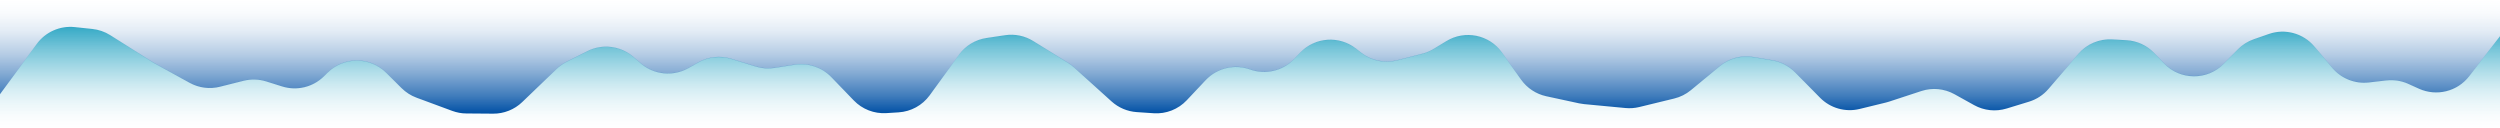
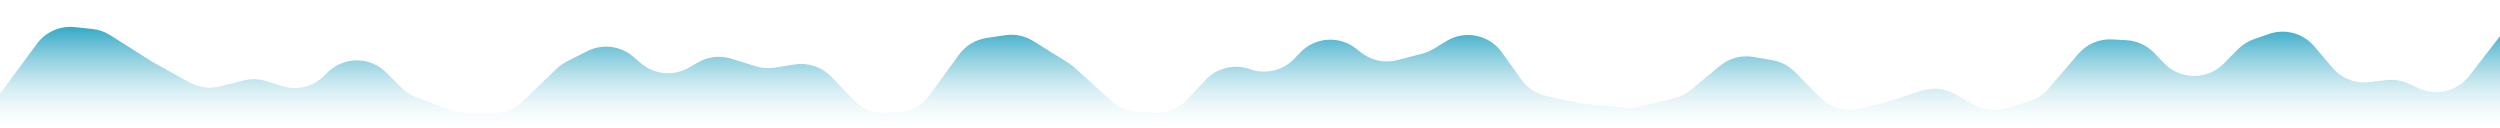
<svg xmlns="http://www.w3.org/2000/svg" id="Layer_2" data-name="Layer 2" viewBox="0 0 591.25 30.16">
  <defs>
    <style>
      .cls-1 {
        fill: url(#linear-gradient-2);
      }

      .cls-2 {
        fill: url(#linear-gradient);
      }
    </style>
    <linearGradient id="linear-gradient" x1="295.62" y1="23.81" x2="295.62" y2="0" gradientTransform="translate(591.25 30.16) rotate(-180)" gradientUnits="userSpaceOnUse">
      <stop offset="0" stop-color="#34a9c6" />
      <stop offset=".03" stop-color="#34a9c6" stop-opacity=".95" />
      <stop offset=".22" stop-color="#34a9c6" stop-opacity=".67" />
      <stop offset=".41" stop-color="#34a9c6" stop-opacity=".43" />
      <stop offset=".58" stop-color="#34a9c6" stop-opacity=".24" />
      <stop offset=".74" stop-color="#34a9c6" stop-opacity=".11" />
      <stop offset=".89" stop-color="#34a9c6" stop-opacity=".03" />
      <stop offset="1" stop-color="#34a9c6" stop-opacity="0" />
    </linearGradient>
    <linearGradient id="linear-gradient-2" x1="295.62" y1="30.16" x2="295.62" y2="3.27" gradientTransform="translate(591.25 30.16) rotate(-180)" gradientUnits="userSpaceOnUse">
      <stop offset="0" stop-color="#0050a5" stop-opacity="0" />
      <stop offset=".13" stop-color="#0050a5" stop-opacity=".03" />
      <stop offset=".29" stop-color="#0050a5" stop-opacity=".12" />
      <stop offset=".47" stop-color="#0050a5" stop-opacity=".28" />
      <stop offset=".65" stop-color="#0050a5" stop-opacity=".49" />
      <stop offset=".85" stop-color="#0050a5" stop-opacity=".76" />
      <stop offset="1" stop-color="#0050a5" />
    </linearGradient>
  </defs>
  <g id="Layer_1-2" data-name="Layer 1">
    <path class="cls-2" d="M0,30.16v-7.96l8.72-11.84c2.07-2.81,5.48-4.32,8.95-3.95l4.17.44c1.51.16,2.95.66,4.23,1.47l9.87,6.24c.16.1.33.2.5.3l8.41,4.65c2.18,1.21,4.75,1.54,7.17.93l5.59-1.41c1.77-.45,3.63-.39,5.37.16l3.75,1.18c3.48,1.1,7.28.18,9.87-2.38l.89-.88c3.85-3.79,10.04-3.78,13.86.04l3.63,3.62c1,1,2.21,1.77,3.54,2.26l8.43,3.12c1.07.4,2.2.6,3.34.61l6.33.05c2.57.02,5.04-.97,6.9-2.75l8.11-7.8c.7-.68,1.5-1.24,2.37-1.68l4.9-2.48c3.54-1.8,7.82-1.29,10.84,1.29l1.84,1.57c3.14,2.68,7.63,3.12,11.23,1.09l2.37-1.34c2.36-1.33,5.16-1.63,7.75-.83l5.83,1.8c1.44.45,2.96.55,4.45.32l4.74-.75c3.17-.5,6.39.58,8.63,2.89l5.35,5.55c2,2.08,4.81,3.17,7.69,2.99l2.89-.18c2.94-.18,5.64-1.66,7.37-4.04l6.91-9.52c1.55-2.14,3.9-3.56,6.51-3.95l4.4-.66c2.31-.35,4.67.14,6.66,1.38l8.24,5.12c.5.31.97.67,1.41,1.06l8.88,8.03c1.64,1.49,3.74,2.38,5.95,2.52l4.01.27c2.94.2,5.82-.93,7.83-3.08l4.46-4.74c2.69-2.86,6.81-3.85,10.5-2.53h0c3.64,1.31,7.72.36,10.41-2.42l1.49-1.55c3.5-3.62,9.16-4.02,13.13-.92l1.26.99c2.41,1.88,5.56,2.53,8.52,1.77l5.95-1.54c.94-.24,1.85-.63,2.68-1.14l2.98-1.82c4.41-2.7,10.16-1.53,13.16,2.69l4.53,6.36c1.42,2,3.54,3.39,5.94,3.91l7.77,1.68c.38.08.77.14,1.16.18l9.83.93c1.09.1,2.19.02,3.25-.24l8.25-2.01c1.45-.35,2.8-1.03,3.95-1.98l6.84-5.66c2.21-1.83,5.1-2.61,7.93-2.12l4.48.76c2.04.35,3.92,1.33,5.37,2.8l5.92,6.01c2.43,2.47,5.98,3.48,9.35,2.66l6.26-1.53c.25-.06.49-.13.73-.21l7.61-2.5c2.61-.86,5.45-.58,7.85.75l4.64,2.58c2.34,1.3,5.11,1.59,7.67.81l5.33-1.63c1.78-.55,3.38-1.59,4.59-3.01l7.05-8.22c1.99-2.33,4.96-3.59,8.02-3.42l3.36.19c2.48.14,4.81,1.2,6.53,2.98l2.4,2.48c3.84,3.96,10.18,4,14.06.09l3.39-3.42c1.05-1.06,2.34-1.87,3.75-2.36l3.55-1.24c3.84-1.34,8.11-.18,10.74,2.92l4.3,5.06c2.13,2.51,5.37,3.78,8.63,3.41l4.13-.48c1.77-.2,3.57.08,5.2.82l2.51,1.14c4.15,1.89,9.05.67,11.85-2.93l7.31-9.42v21.62" />
-     <path class="cls-1" d="M591.25,0v8.63l-7.31,9.42c-2.79,3.6-7.7,4.81-11.85,2.93l-2.51-1.14c-1.63-.74-3.42-1.02-5.2-.82l-4.13.48c-3.27.38-6.5-.9-8.63-3.41l-4.3-5.06c-2.63-3.1-6.9-4.26-10.74-2.92l-3.55,1.24c-1.41.49-2.69,1.3-3.75,2.36l-3.39,3.42c-3.88,3.92-10.23,3.88-14.06-.09l-2.4-2.48c-1.72-1.78-4.06-2.85-6.53-2.98l-3.36-.19c-3.06-.17-6.02,1.1-8.02,3.42l-7.05,8.22c-1.21,1.42-2.81,2.46-4.59,3.01l-5.33,1.63c-2.56.78-5.33.49-7.67-.81l-4.64-2.58c-2.4-1.33-5.24-1.61-7.85-.75l-7.61,2.5c-.24.08-.49.15-.73.21l-6.26,1.53c-3.37.82-6.92-.19-9.35-2.66l-5.92-6.01c-1.45-1.47-3.33-2.45-5.37-2.8l-4.48-.76c-2.83-.48-5.72.3-7.93,2.12l-6.84,5.66c-1.15.95-2.5,1.63-3.95,1.98l-8.25,2.01c-1.06.26-2.16.34-3.25.24l-9.83-.93c-.39-.04-.78-.1-1.16-.18l-7.77-1.68c-2.4-.52-4.52-1.92-5.94-3.91l-4.53-6.36c-3-4.22-8.75-5.39-13.16-2.69l-2.98,1.82c-.83.51-1.74.89-2.68,1.14l-5.95,1.54c-2.96.76-6.11.11-8.52-1.77l-1.26-.99c-3.97-3.1-9.63-2.7-13.13.92l-1.49,1.55c-2.69,2.78-6.76,3.73-10.41,2.42h0c-3.69-1.33-7.82-.33-10.5,2.53l-4.46,4.74c-2.02,2.15-4.89,3.28-7.83,3.08l-4.01-.27c-2.21-.15-4.31-1.04-5.95-2.52l-8.88-8.03c-.44-.39-.91-.75-1.41-1.06l-8.24-5.12c-1.99-1.24-4.35-1.72-6.66-1.38l-4.4.66c-2.61.39-4.96,1.82-6.51,3.95l-6.91,9.52c-1.73,2.38-4.43,3.86-7.37,4.04l-2.89.18c-2.88.18-5.69-.92-7.69-2.99l-5.35-5.55c-2.23-2.31-5.45-3.39-8.63-2.89l-4.74.75c-1.49.24-3.01.13-4.45-.32l-5.83-1.8c-2.59-.8-5.39-.5-7.75.83l-2.37,1.34c-3.6,2.03-8.09,1.6-11.23-1.09l-1.84-1.57c-3.02-2.58-7.3-3.09-10.84-1.29l-4.9,2.48c-.87.44-1.67,1.01-2.37,1.68l-8.11,7.8c-1.85,1.78-4.33,2.77-6.9,2.75l-6.33-.05c-1.14,0-2.27-.22-3.34-.61l-8.43-3.12c-1.33-.49-2.53-1.26-3.54-2.26l-3.63-3.62c-3.83-3.82-10.01-3.83-13.86-.04l-.89.88c-2.6,2.56-6.4,3.47-9.87,2.38l-3.75-1.18c-1.74-.55-3.6-.6-5.37-.16l-5.59,1.41c-2.42.61-4.98.28-7.17-.93l-8.41-4.65c-.17-.09-.34-.19-.5-.3l-9.87-6.24c-1.28-.81-2.73-1.31-4.23-1.47l-4.17-.44c-3.47-.36-6.88,1.14-8.95,3.95L0,22.28V0" />
  </g>
</svg>